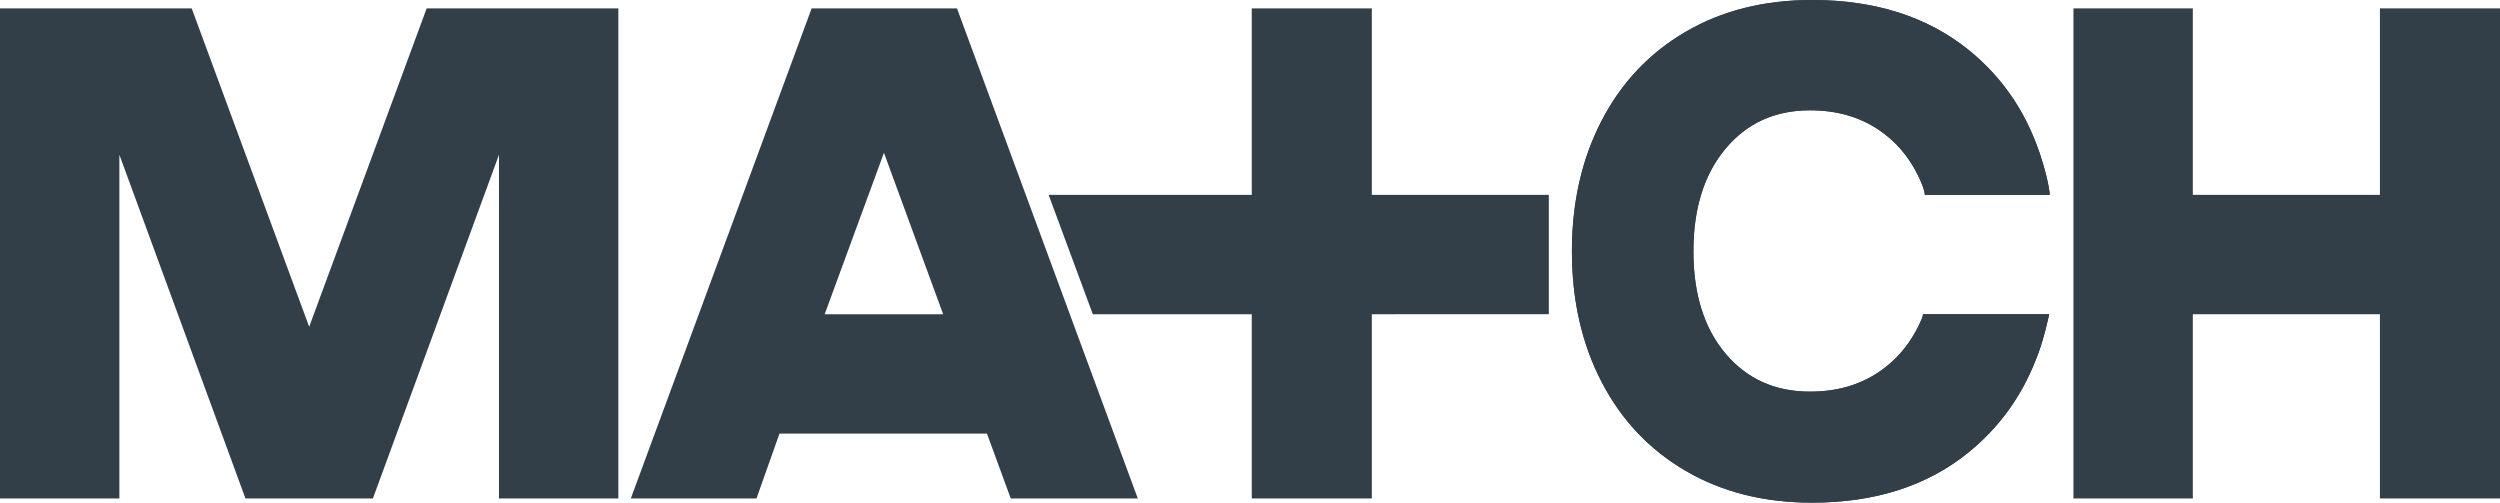
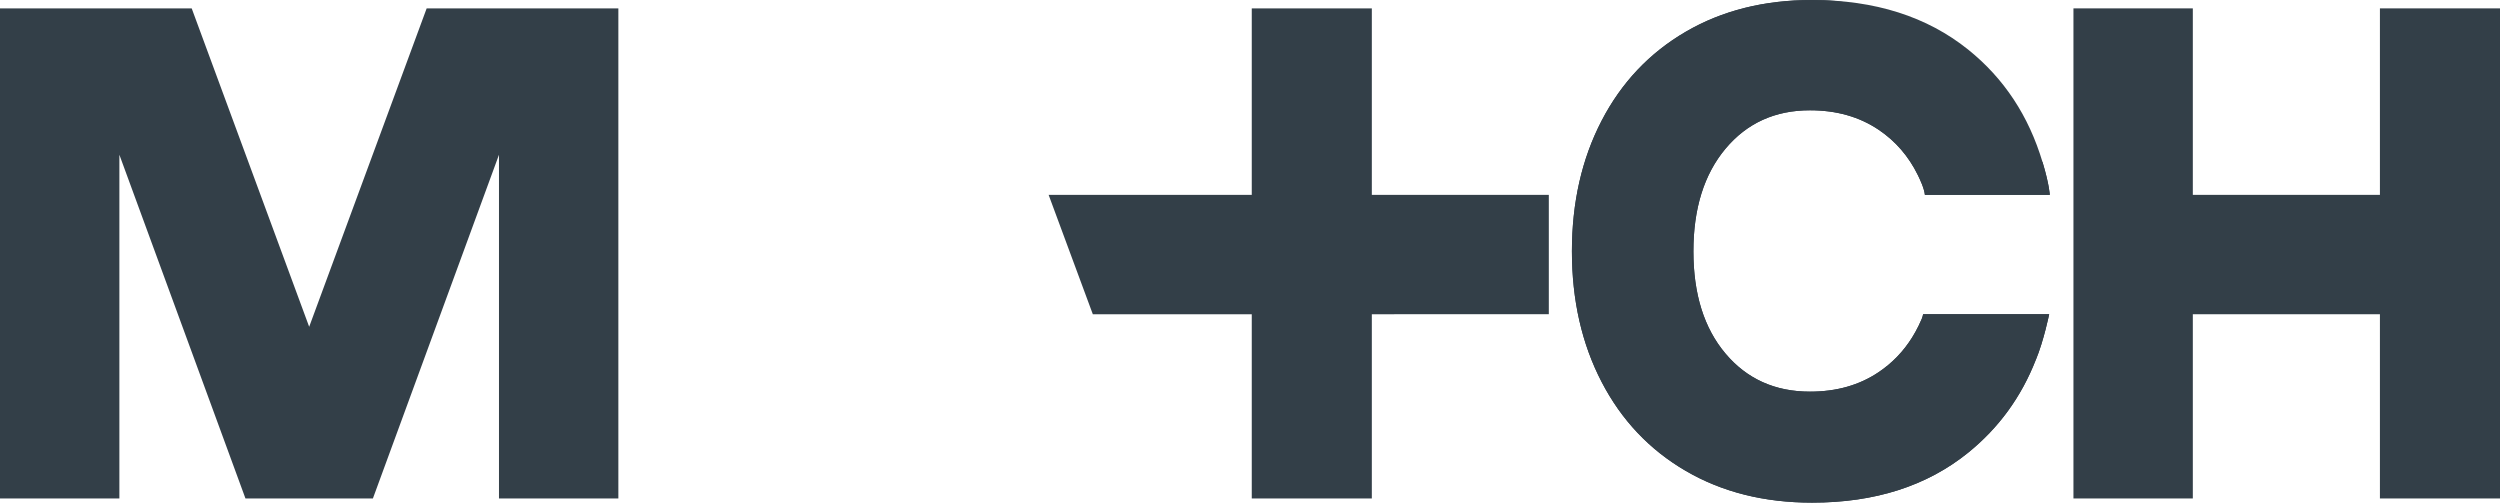
<svg xmlns="http://www.w3.org/2000/svg" version="1.1" id="Layer_1" x="0px" y="0px" viewBox="0 0 250 50.265" enable-background="new 0 0 250 50.265" xml:space="preserve">
  <g>
    <g>
      <polygon fill="#333F48" points="237.992,0.838 237.992,19.486 219.282,19.486 219.282,0.838 207.345,0.838 207.345,49.846     219.282,49.846 219.282,31.424 237.992,31.424 237.992,49.846 250,49.846 250,0.838   " />
    </g>
-     <path fill="#333F48" d="M192.17,31.904h-0.002c-0.186,0.445-0.397,0.867-0.622,1.275c-0.128,0.227-0.25,0.431-0.349,0.593   c-0.863,1.374-1.967,2.523-3.322,3.437c-1.932,1.304-4.224,1.955-6.877,1.955c-3.491,0-6.307-1.267-8.447-3.805   c-2.141-2.536-3.211-5.945-3.211-10.228c0-4.281,1.07-7.702,3.211-10.262c2.14-2.559,4.957-3.84,8.447-3.84   c2.653,0,4.944,0.652,6.877,1.954c1.685,1.138,2.989,2.648,3.913,4.53c0.004,0.008,0.008,0.016,0.012,0.025   c0.13,0.266,0.253,0.54,0.368,0.821h0.001c0.156,0.389,0.29,0.801,0.32,1.125h12.49c0,0-0.054-1.033-0.693-3.165   c-0.003-0.01-0.006-0.02-0.008-0.03c-0.006-0.02-0.01-0.036-0.016-0.055l-0.003-0.001c-1.382-4.64-3.862-8.401-7.448-11.278   C192.691,1.653,187.49,0,181.207,0c-4.794,0-9.006,1.059-12.636,3.176c-3.63,2.118-6.435,5.085-8.413,8.901   c-1.979,3.816-2.967,8.168-2.967,13.054s0.988,9.239,2.967,13.055c1.978,3.816,4.782,6.784,8.413,8.901   c3.63,2.118,7.842,3.177,12.636,3.177c6.283,0,11.484-1.664,15.603-4.992c3.062-2.473,5.316-5.573,6.771-9.294l0.004,0   c0.794-1.909,1.331-4.555,1.331-4.555h-12.603C192.289,31.564,192.237,31.729,192.17,31.904z" />
+     <path fill="#333F48" d="M192.17,31.904h-0.002c-0.186,0.445-0.397,0.867-0.622,1.275c-0.128,0.227-0.25,0.431-0.349,0.593   c-0.863,1.374-1.967,2.523-3.322,3.437c-1.932,1.304-4.224,1.955-6.877,1.955c-3.491,0-6.307-1.267-8.447-3.805   c-2.141-2.536-3.211-5.945-3.211-10.228c0-4.281,1.07-7.702,3.211-10.262c2.14-2.559,4.957-3.84,8.447-3.84   c2.653,0,4.944,0.652,6.877,1.954c1.685,1.138,2.989,2.648,3.913,4.53c0.004,0.008,0.008,0.016,0.012,0.025   c0.13,0.266,0.253,0.54,0.368,0.821h0.001c0.156,0.389,0.29,0.801,0.32,1.125h12.49c0,0-0.054-1.033-0.693-3.165   c-0.003-0.01-0.006-0.02-0.008-0.03c-0.006-0.02-0.01-0.036-0.016-0.055l-0.003-0.001C192.691,1.653,187.49,0,181.207,0c-4.794,0-9.006,1.059-12.636,3.176c-3.63,2.118-6.435,5.085-8.413,8.901   c-1.979,3.816-2.967,8.168-2.967,13.054s0.988,9.239,2.967,13.055c1.978,3.816,4.782,6.784,8.413,8.901   c3.63,2.118,7.842,3.177,12.636,3.177c6.283,0,11.484-1.664,15.603-4.992c3.062-2.473,5.316-5.573,6.771-9.294l0.004,0   c0.794-1.909,1.331-4.555,1.331-4.555h-12.603C192.289,31.564,192.237,31.729,192.17,31.904z" />
    <polygon fill="#333F48" points="154.882,19.486 137.183,19.486 137.183,0.838 125.176,0.838 125.176,19.486 104.862,19.486    109.282,31.424 125.176,31.424 125.176,49.846 137.183,49.846 137.183,31.424 154.882,31.42  " />
    <path fill="#333F48" d="M192.17,31.904h-0.002c-0.186,0.445-0.397,0.867-0.622,1.275c-0.128,0.227-0.25,0.431-0.349,0.593   c-0.863,1.374-1.967,2.523-3.322,3.437c-1.932,1.304-4.224,1.955-6.877,1.955c-3.491,0-6.307-1.267-8.447-3.805   c-2.141-2.536-3.211-5.945-3.211-10.228c0-4.281,1.07-7.702,3.211-10.262c2.14-2.559,4.957-3.84,8.447-3.84   c2.653,0,4.944,0.652,6.877,1.954c1.685,1.138,2.989,2.648,3.913,4.53c0.004,0.008,0.008,0.016,0.012,0.025   c0.13,0.266,0.253,0.54,0.368,0.821h0.001c0.156,0.389,0.29,0.801,0.32,1.125h12.49c0,0-0.054-1.033-0.693-3.165   c-0.003-0.01-0.006-0.02-0.008-0.03c-0.006-0.02-0.01-0.036-0.016-0.055l-0.003-0.001c-1.382-4.64-3.862-8.401-7.448-11.278   C192.691,1.653,187.49,0,181.207,0c-4.794,0-9.006,1.059-12.636,3.176c-3.63,2.118-6.435,5.085-8.413,8.901   c-1.979,3.816-2.967,8.168-2.967,13.054s0.988,9.239,2.967,13.055c1.978,3.816,4.782,6.784,8.413,8.901   c3.63,2.118,7.842,3.177,12.636,3.177c6.283,0,11.484-1.664,15.603-4.992c3.062-2.473,5.316-5.573,6.771-9.294l0.004,0   c0.794-1.909,1.331-4.555,1.331-4.555h-12.603C192.289,31.564,192.237,31.729,192.17,31.904z" />
-     <path fill="#333F48" d="M113.78,49.846L95.699,0.838H81.163L63.082,49.846h12.566l2.299-6.484h20.749l2.378,6.484H113.78z    M82.468,31.424l5.927-16.144l5.922,16.144H82.468z" />
    <polygon fill="#333F48" points="42.666,0.838 30.918,32.679 19.17,0.838 0,0.838 0,49.846 11.938,49.846 11.938,15.475    24.546,49.846 24.584,49.846 37.251,49.846 37.29,49.846 49.898,15.475 49.898,49.846 61.836,49.846 61.836,0.838  " />
  </g>
</svg>